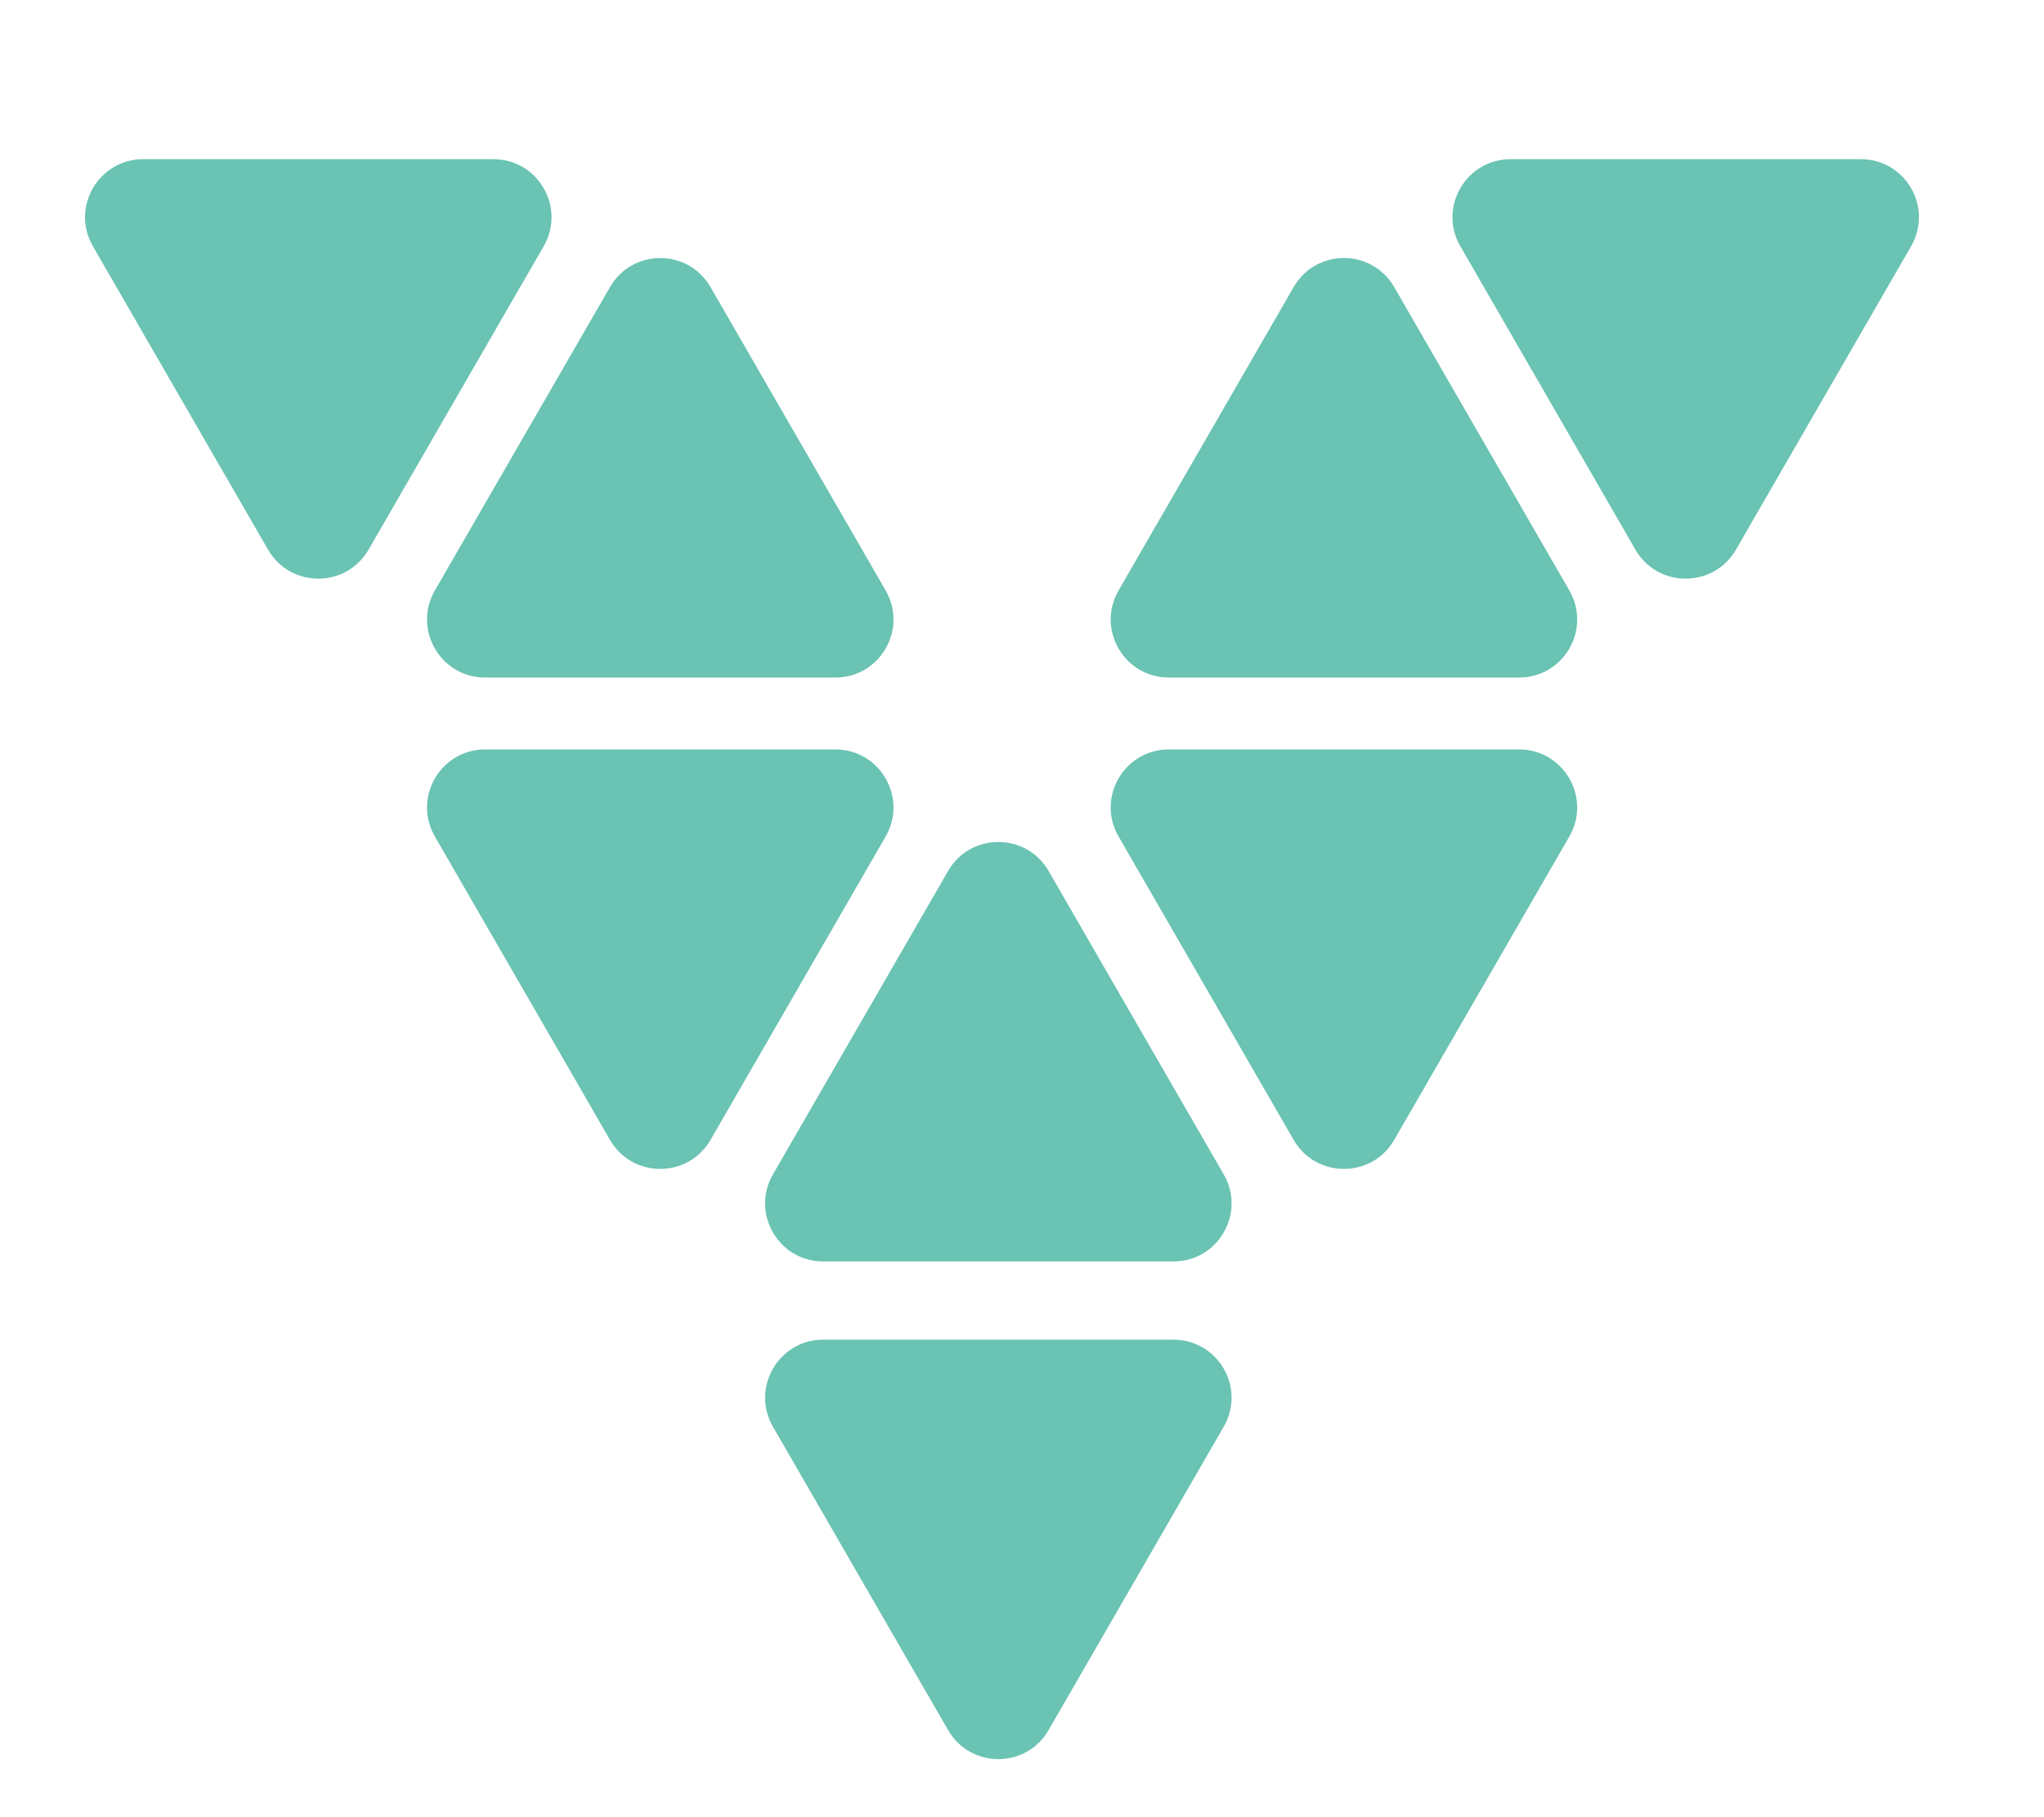
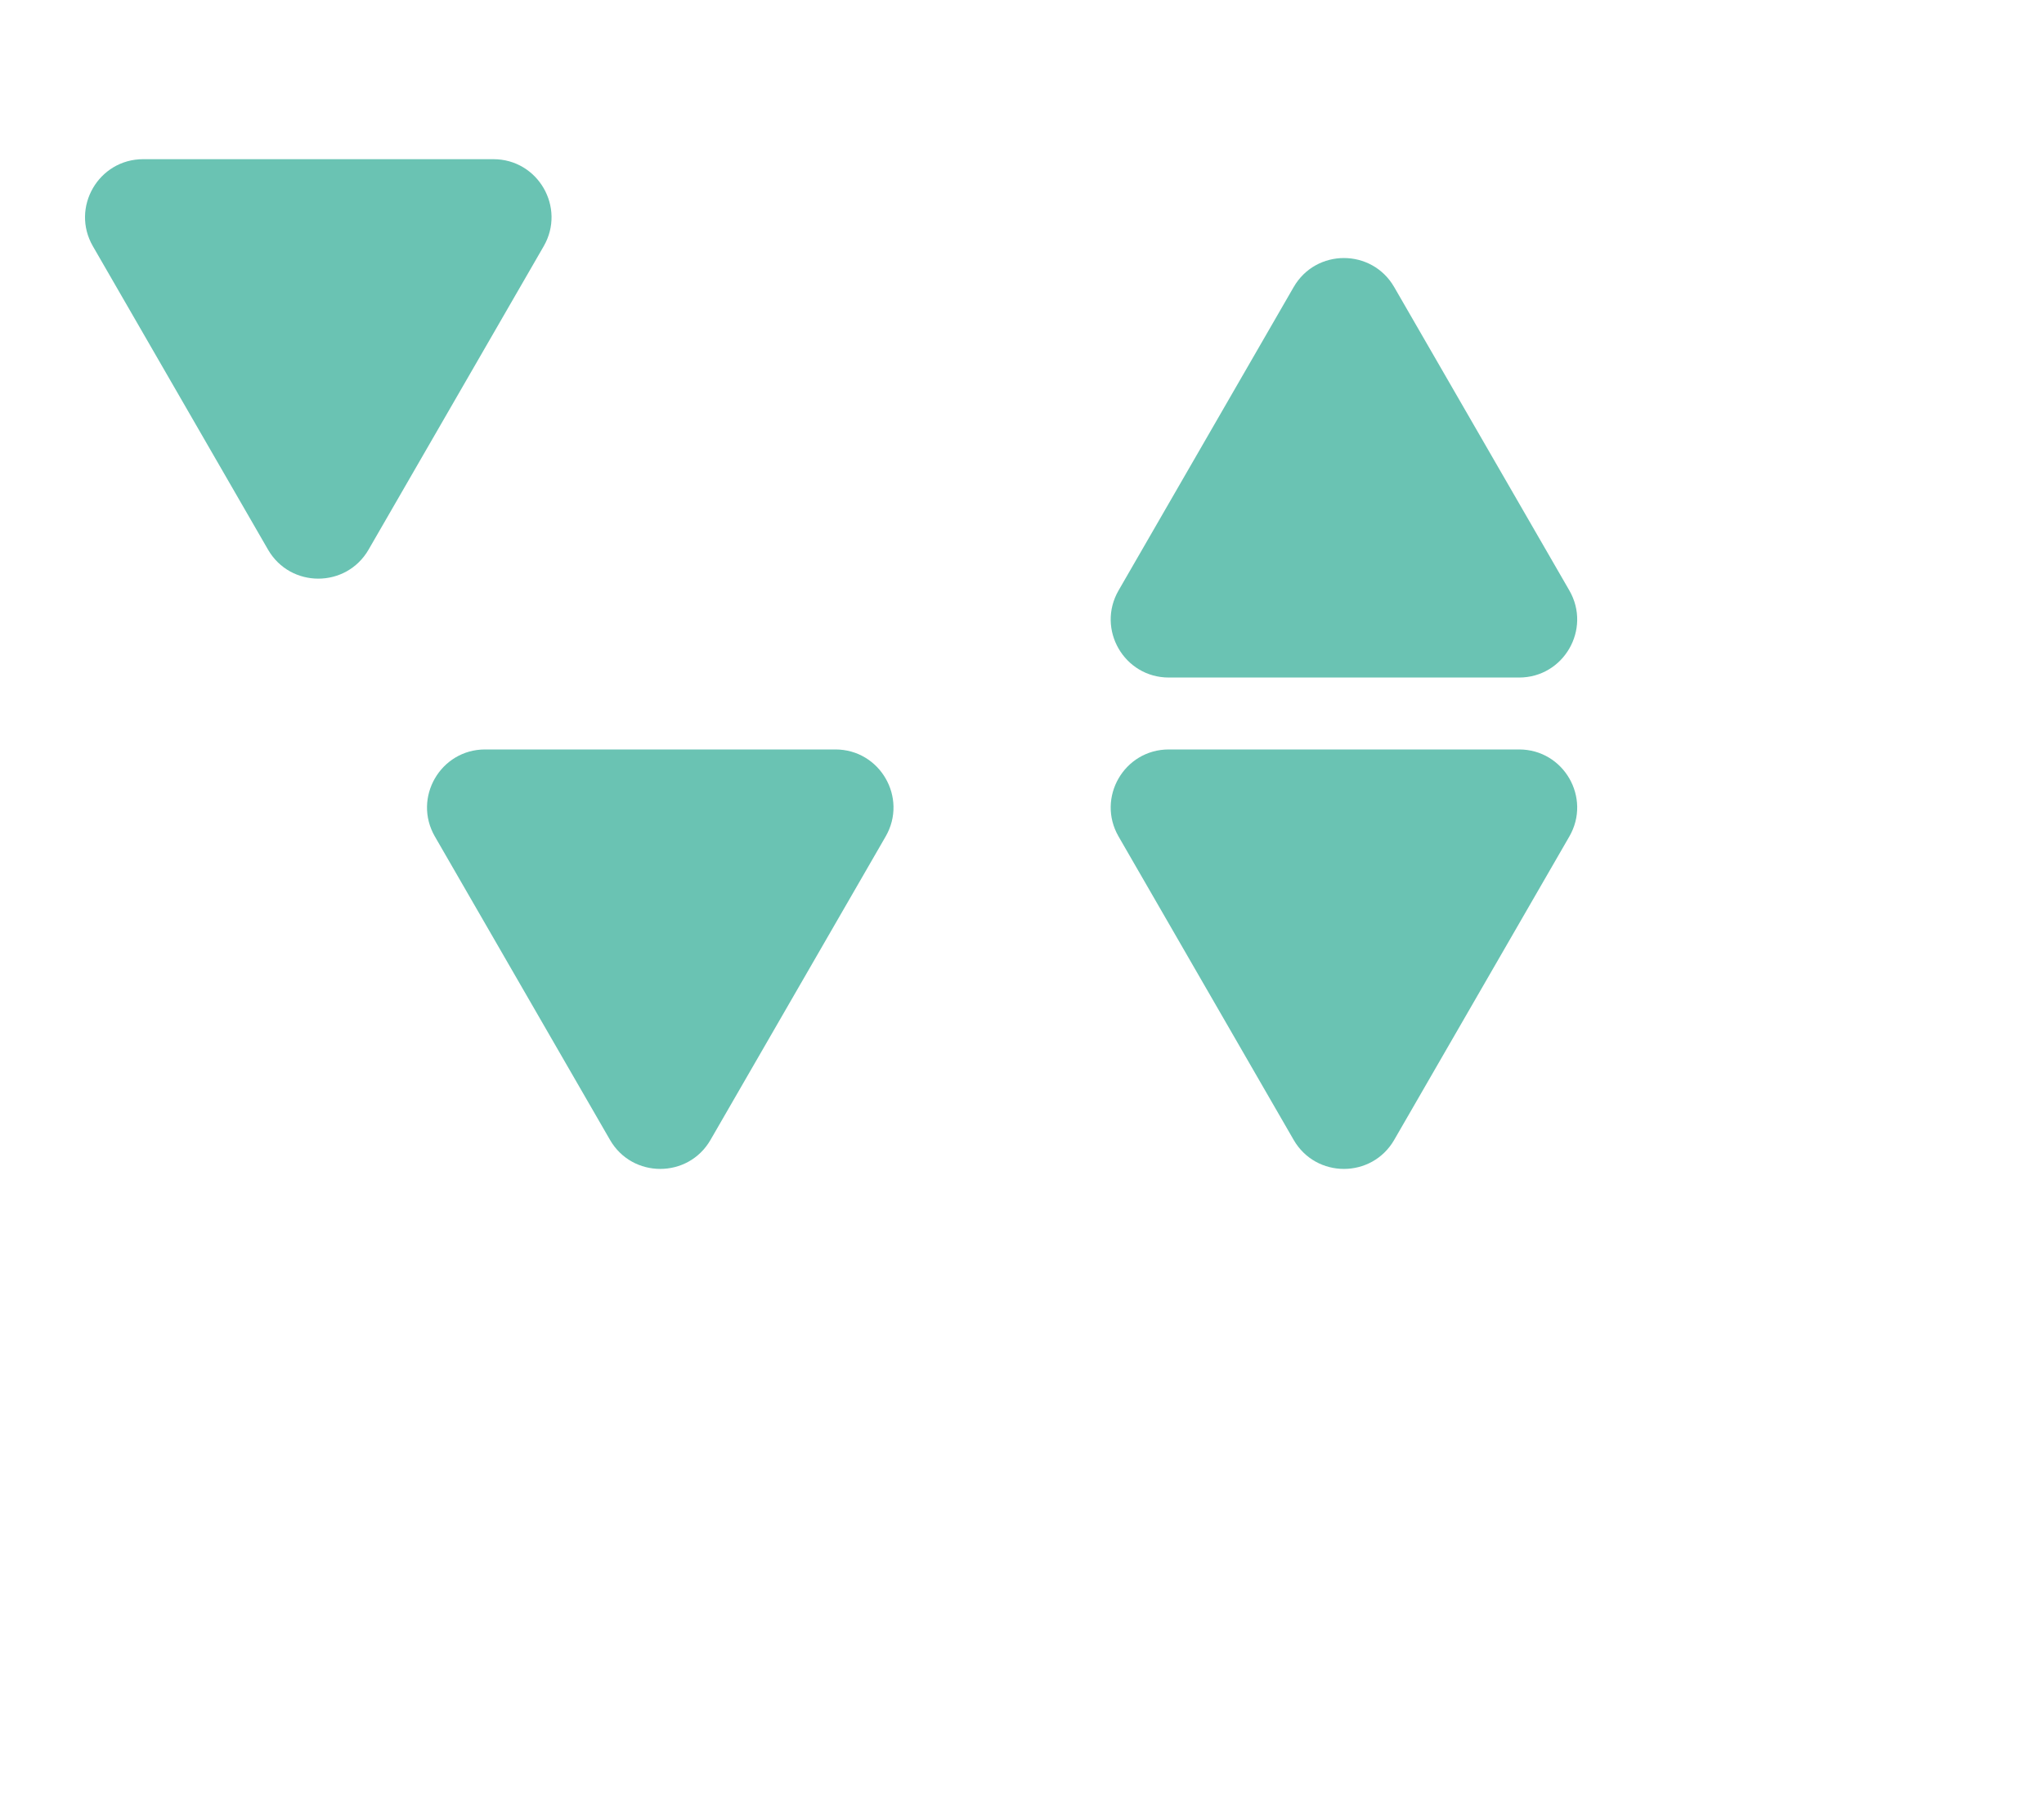
<svg xmlns="http://www.w3.org/2000/svg" width="45" height="40" viewBox="0 0 45 40" fill="none">
-   <path d="M20.873 19.172C21.364 18.321 22.594 18.321 23.085 19.172L26.941 25.851C27.433 26.703 26.818 27.767 25.835 27.767H18.123C17.14 27.767 16.525 26.703 17.017 25.851L20.873 19.172Z" fill="#6AC3B3" />
  <path d="M28.481 6.319C28.973 5.467 30.202 5.467 30.694 6.319L34.55 12.997C35.042 13.849 34.427 14.914 33.444 14.914H25.732C24.748 14.914 24.134 13.849 24.626 12.997L28.481 6.319Z" fill="#6AC3B3" />
-   <path d="M15.642 6.319C15.151 5.467 13.921 5.467 13.43 6.319L9.574 12.997C9.082 13.849 9.697 14.914 10.68 14.914H18.392C19.375 14.914 19.99 13.849 19.498 12.997L15.642 6.319Z" fill="#6AC3B3" />
  <path d="M28.481 25.092C28.973 25.943 30.202 25.943 30.694 25.092L34.55 18.413C35.042 17.561 34.427 16.497 33.444 16.497H25.732C24.748 16.497 24.134 17.561 24.626 18.413L28.481 25.092Z" fill="#6AC3B3" />
-   <path d="M20.873 38.083C21.364 38.935 22.594 38.935 23.085 38.083L26.941 31.405C27.433 30.553 26.818 29.489 25.835 29.489H18.123C17.14 29.489 16.525 30.553 17.017 31.405L20.873 38.083Z" fill="#6AC3B3" />
  <path d="M15.642 25.092C15.151 25.943 13.921 25.943 13.43 25.092L9.574 18.413C9.082 17.561 9.697 16.497 10.68 16.497H18.392C19.375 16.497 19.99 17.561 19.498 18.413L15.642 25.092Z" fill="#6AC3B3" />
-   <path d="M36.005 12.099C36.497 12.95 37.726 12.95 38.218 12.099L42.074 5.42C42.566 4.569 41.951 3.504 40.968 3.504H33.256C32.273 3.504 31.658 4.569 32.15 5.42L36.005 12.099Z" fill="#6AC3B3" />
  <path d="M8.114 12.099C7.622 12.95 6.393 12.95 5.901 12.099L2.045 5.42C1.553 4.569 2.168 3.504 3.152 3.504H10.863C11.847 3.504 12.461 4.569 11.97 5.42L8.114 12.099Z" fill="#6AC3B3" />
</svg>